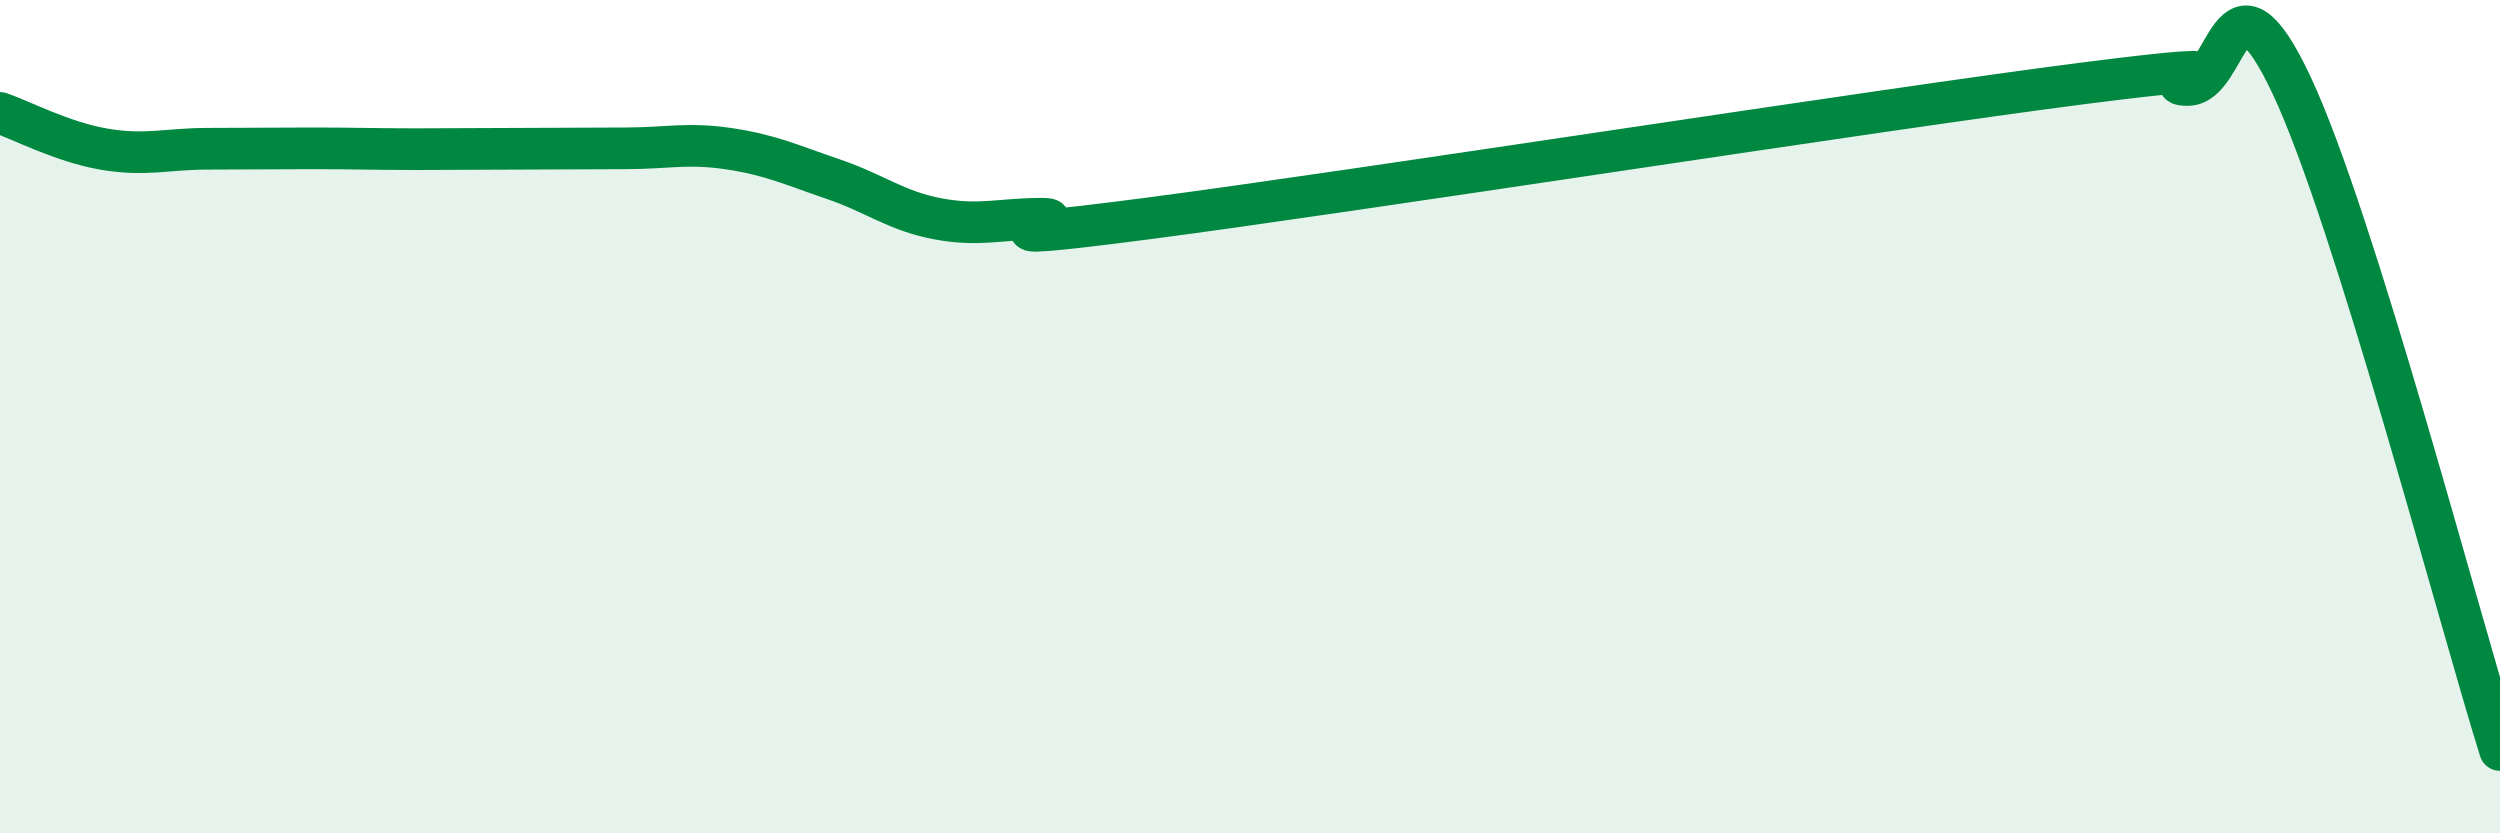
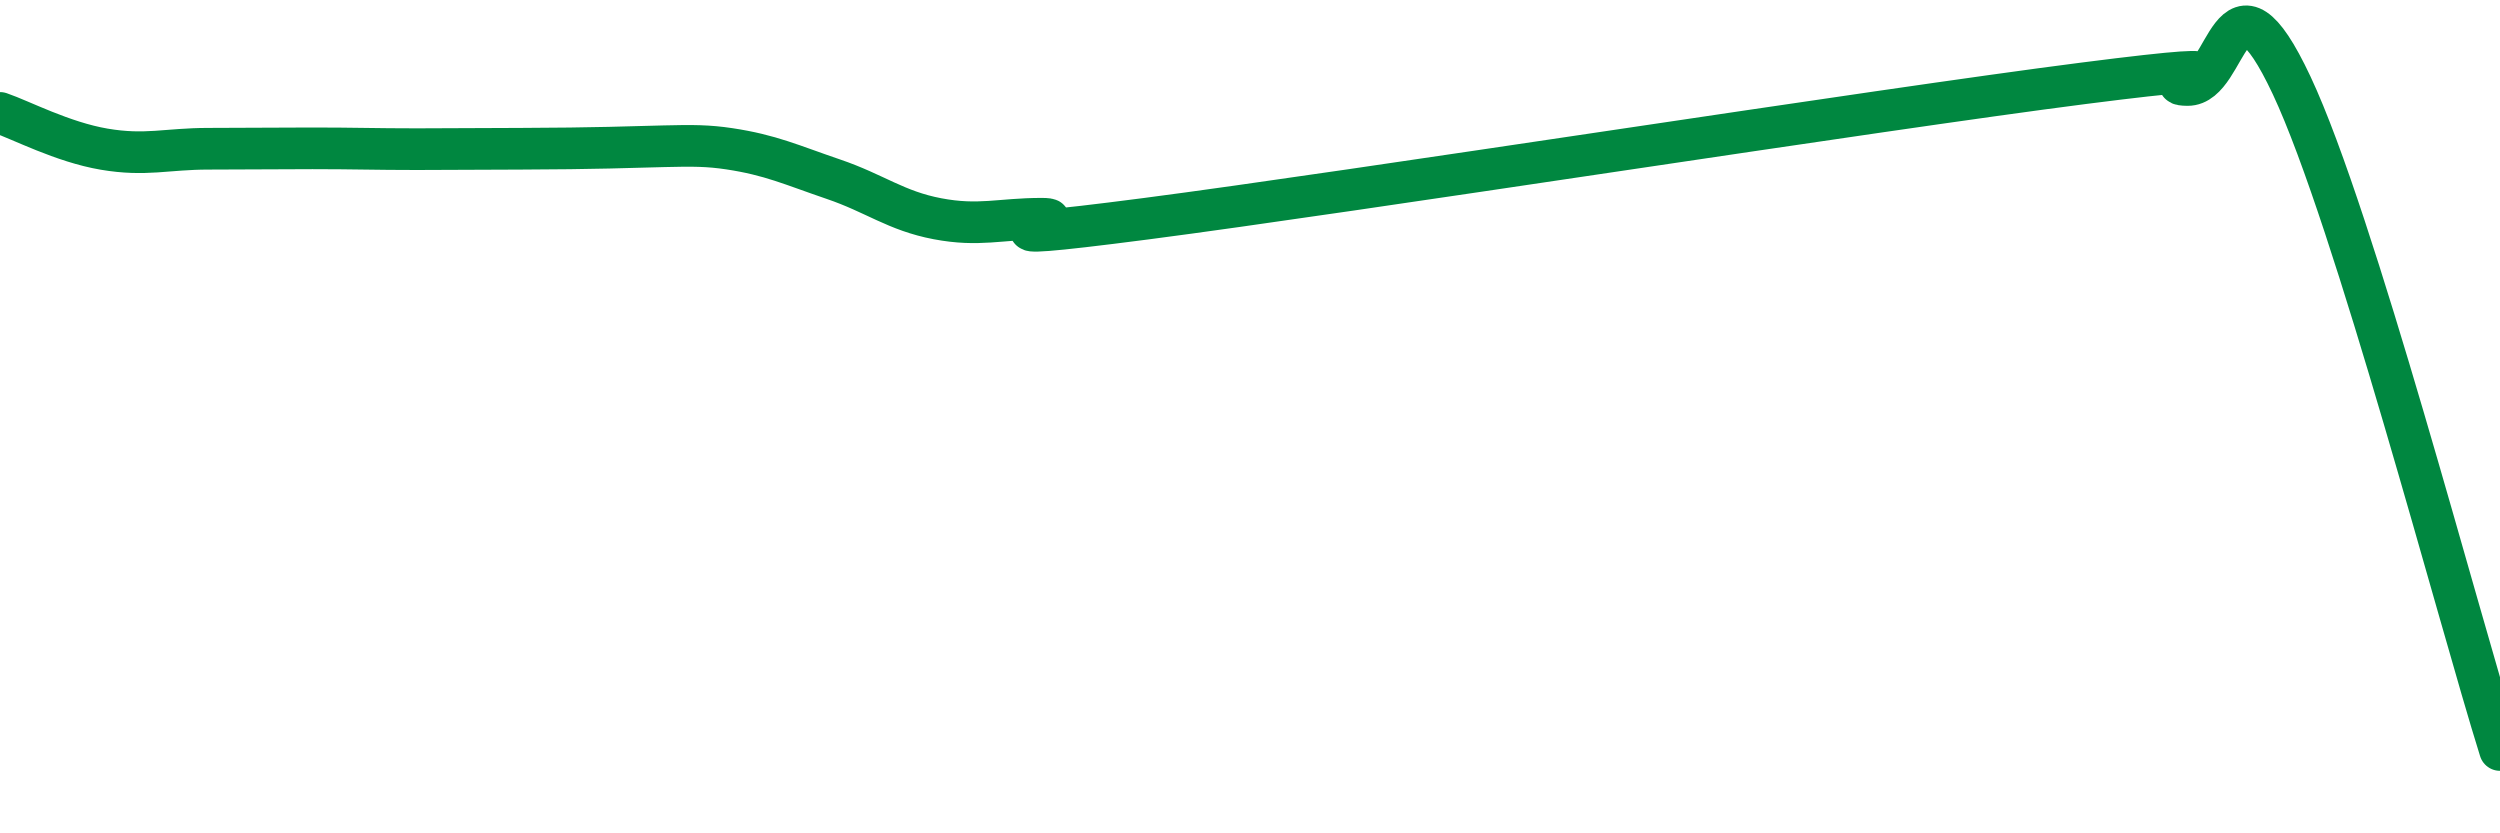
<svg xmlns="http://www.w3.org/2000/svg" width="60" height="20" viewBox="0 0 60 20">
-   <path d="M 0,2.71 C 0.5,2.88 1.5,3.41 2.5,3.58 C 3.5,3.75 4,3.57 5,3.57 C 6,3.57 6.5,3.56 7.5,3.56 C 8.5,3.56 9,3.58 10,3.58 C 11,3.58 11.5,3.57 12.5,3.57 C 13.5,3.57 14,3.56 15,3.56 C 16,3.56 16.5,3.42 17.5,3.57 C 18.5,3.72 19,3.96 20,4.3 C 21,4.64 21.5,5.06 22.5,5.25 C 23.5,5.44 24,5.25 25,5.25 C 26,5.25 22.5,5.9 27.5,5.25 C 32.5,4.6 45,2.64 50,2 C 55,1.36 51.5,2.03 52.5,2.04 C 53.5,2.05 53.5,-1.14 55,2.05 C 56.5,5.24 59,14.81 60,18L60 20L0 20Z" fill="#008740" opacity="0.1" stroke-linecap="round" stroke-linejoin="round" />
-   <path d="M 0,2.71 C 0.5,2.88 1.5,3.41 2.5,3.58 C 3.5,3.75 4,3.57 5,3.57 C 6,3.57 6.5,3.56 7.5,3.56 C 8.5,3.56 9,3.58 10,3.58 C 11,3.58 11.5,3.57 12.5,3.57 C 13.5,3.57 14,3.56 15,3.56 C 16,3.56 16.5,3.42 17.5,3.57 C 18.5,3.72 19,3.96 20,4.3 C 21,4.64 21.5,5.06 22.5,5.25 C 23.5,5.44 24,5.25 25,5.25 C 26,5.25 22.5,5.9 27.5,5.25 C 32.5,4.6 45,2.64 50,2 C 55,1.36 51.5,2.03 52.5,2.04 C 53.5,2.05 53.5,-1.14 55,2.05 C 56.5,5.24 59,14.81 60,18" stroke="#008740" stroke-width="1" fill="none" stroke-linecap="round" stroke-linejoin="round" />
+   <path d="M 0,2.71 C 0.5,2.88 1.5,3.41 2.5,3.58 C 3.5,3.75 4,3.57 5,3.57 C 6,3.57 6.5,3.56 7.5,3.56 C 8.5,3.56 9,3.58 10,3.58 C 11,3.58 11.5,3.57 12.5,3.57 C 16,3.56 16.5,3.42 17.5,3.57 C 18.5,3.72 19,3.96 20,4.3 C 21,4.64 21.5,5.06 22.5,5.25 C 23.5,5.44 24,5.25 25,5.25 C 26,5.25 22.5,5.9 27.5,5.25 C 32.5,4.6 45,2.64 50,2 C 55,1.36 51.5,2.03 52.5,2.04 C 53.5,2.05 53.5,-1.14 55,2.05 C 56.5,5.24 59,14.81 60,18" stroke="#008740" stroke-width="1" fill="none" stroke-linecap="round" stroke-linejoin="round" />
</svg>